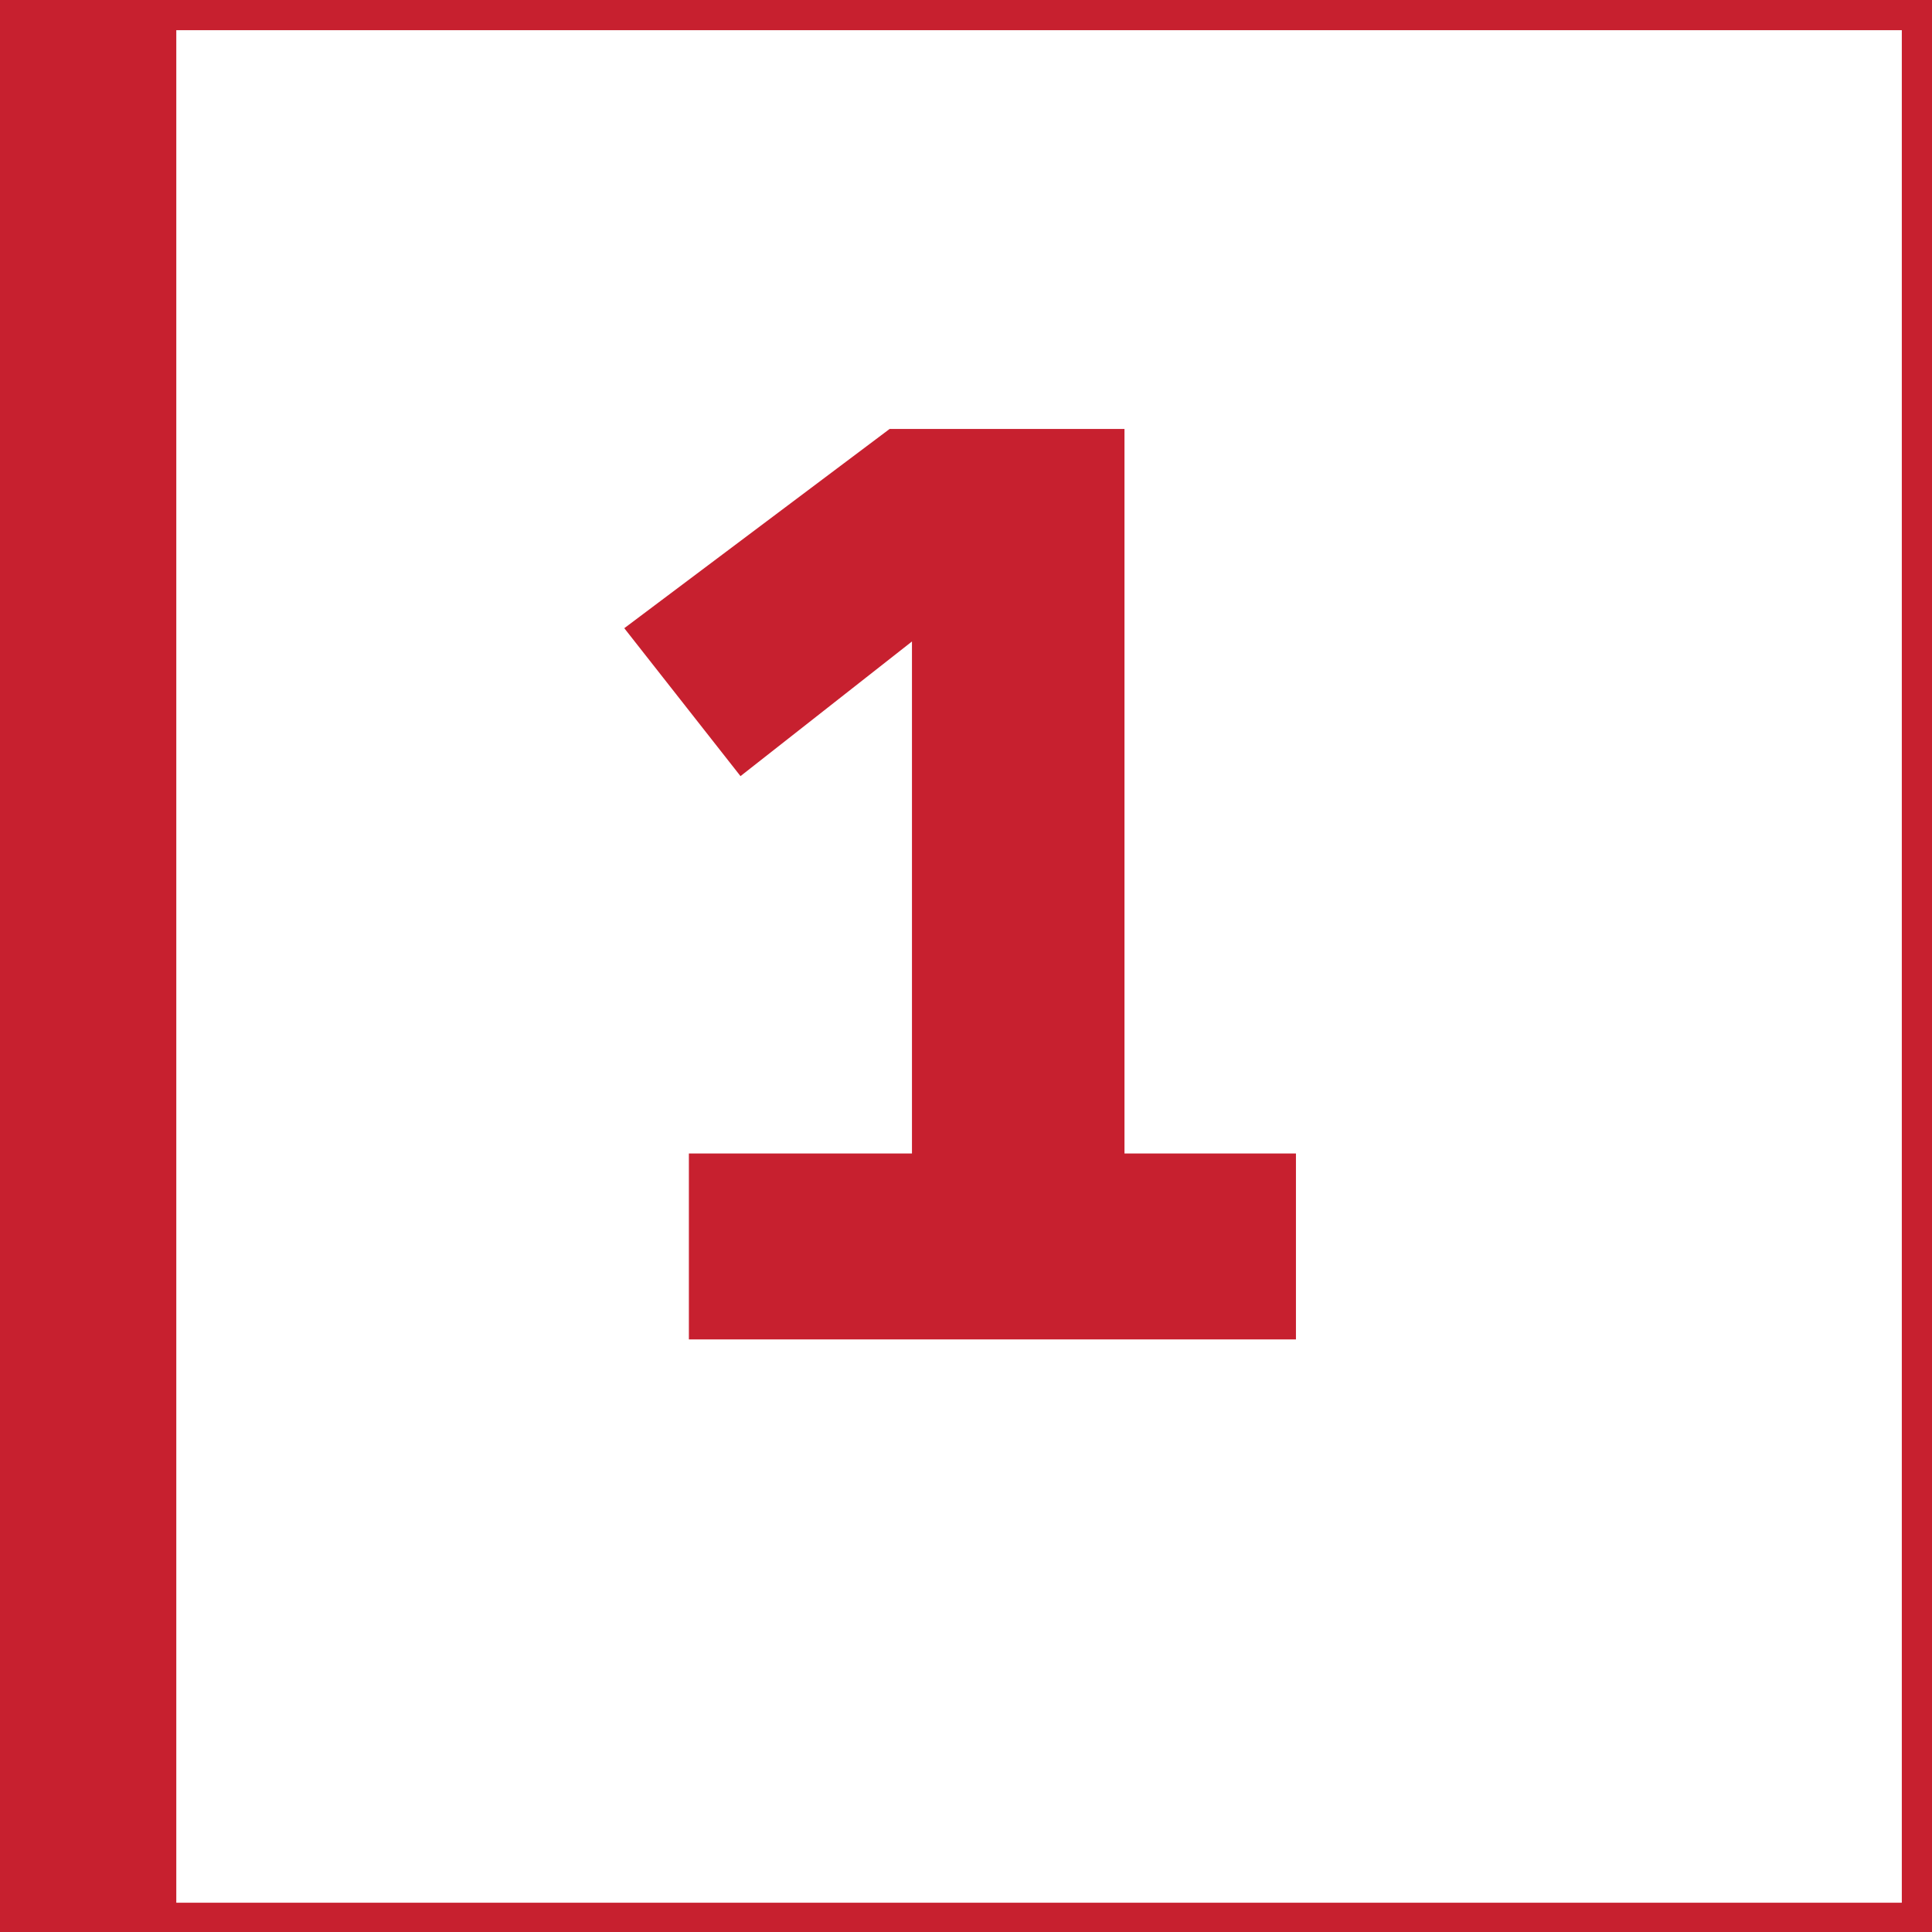
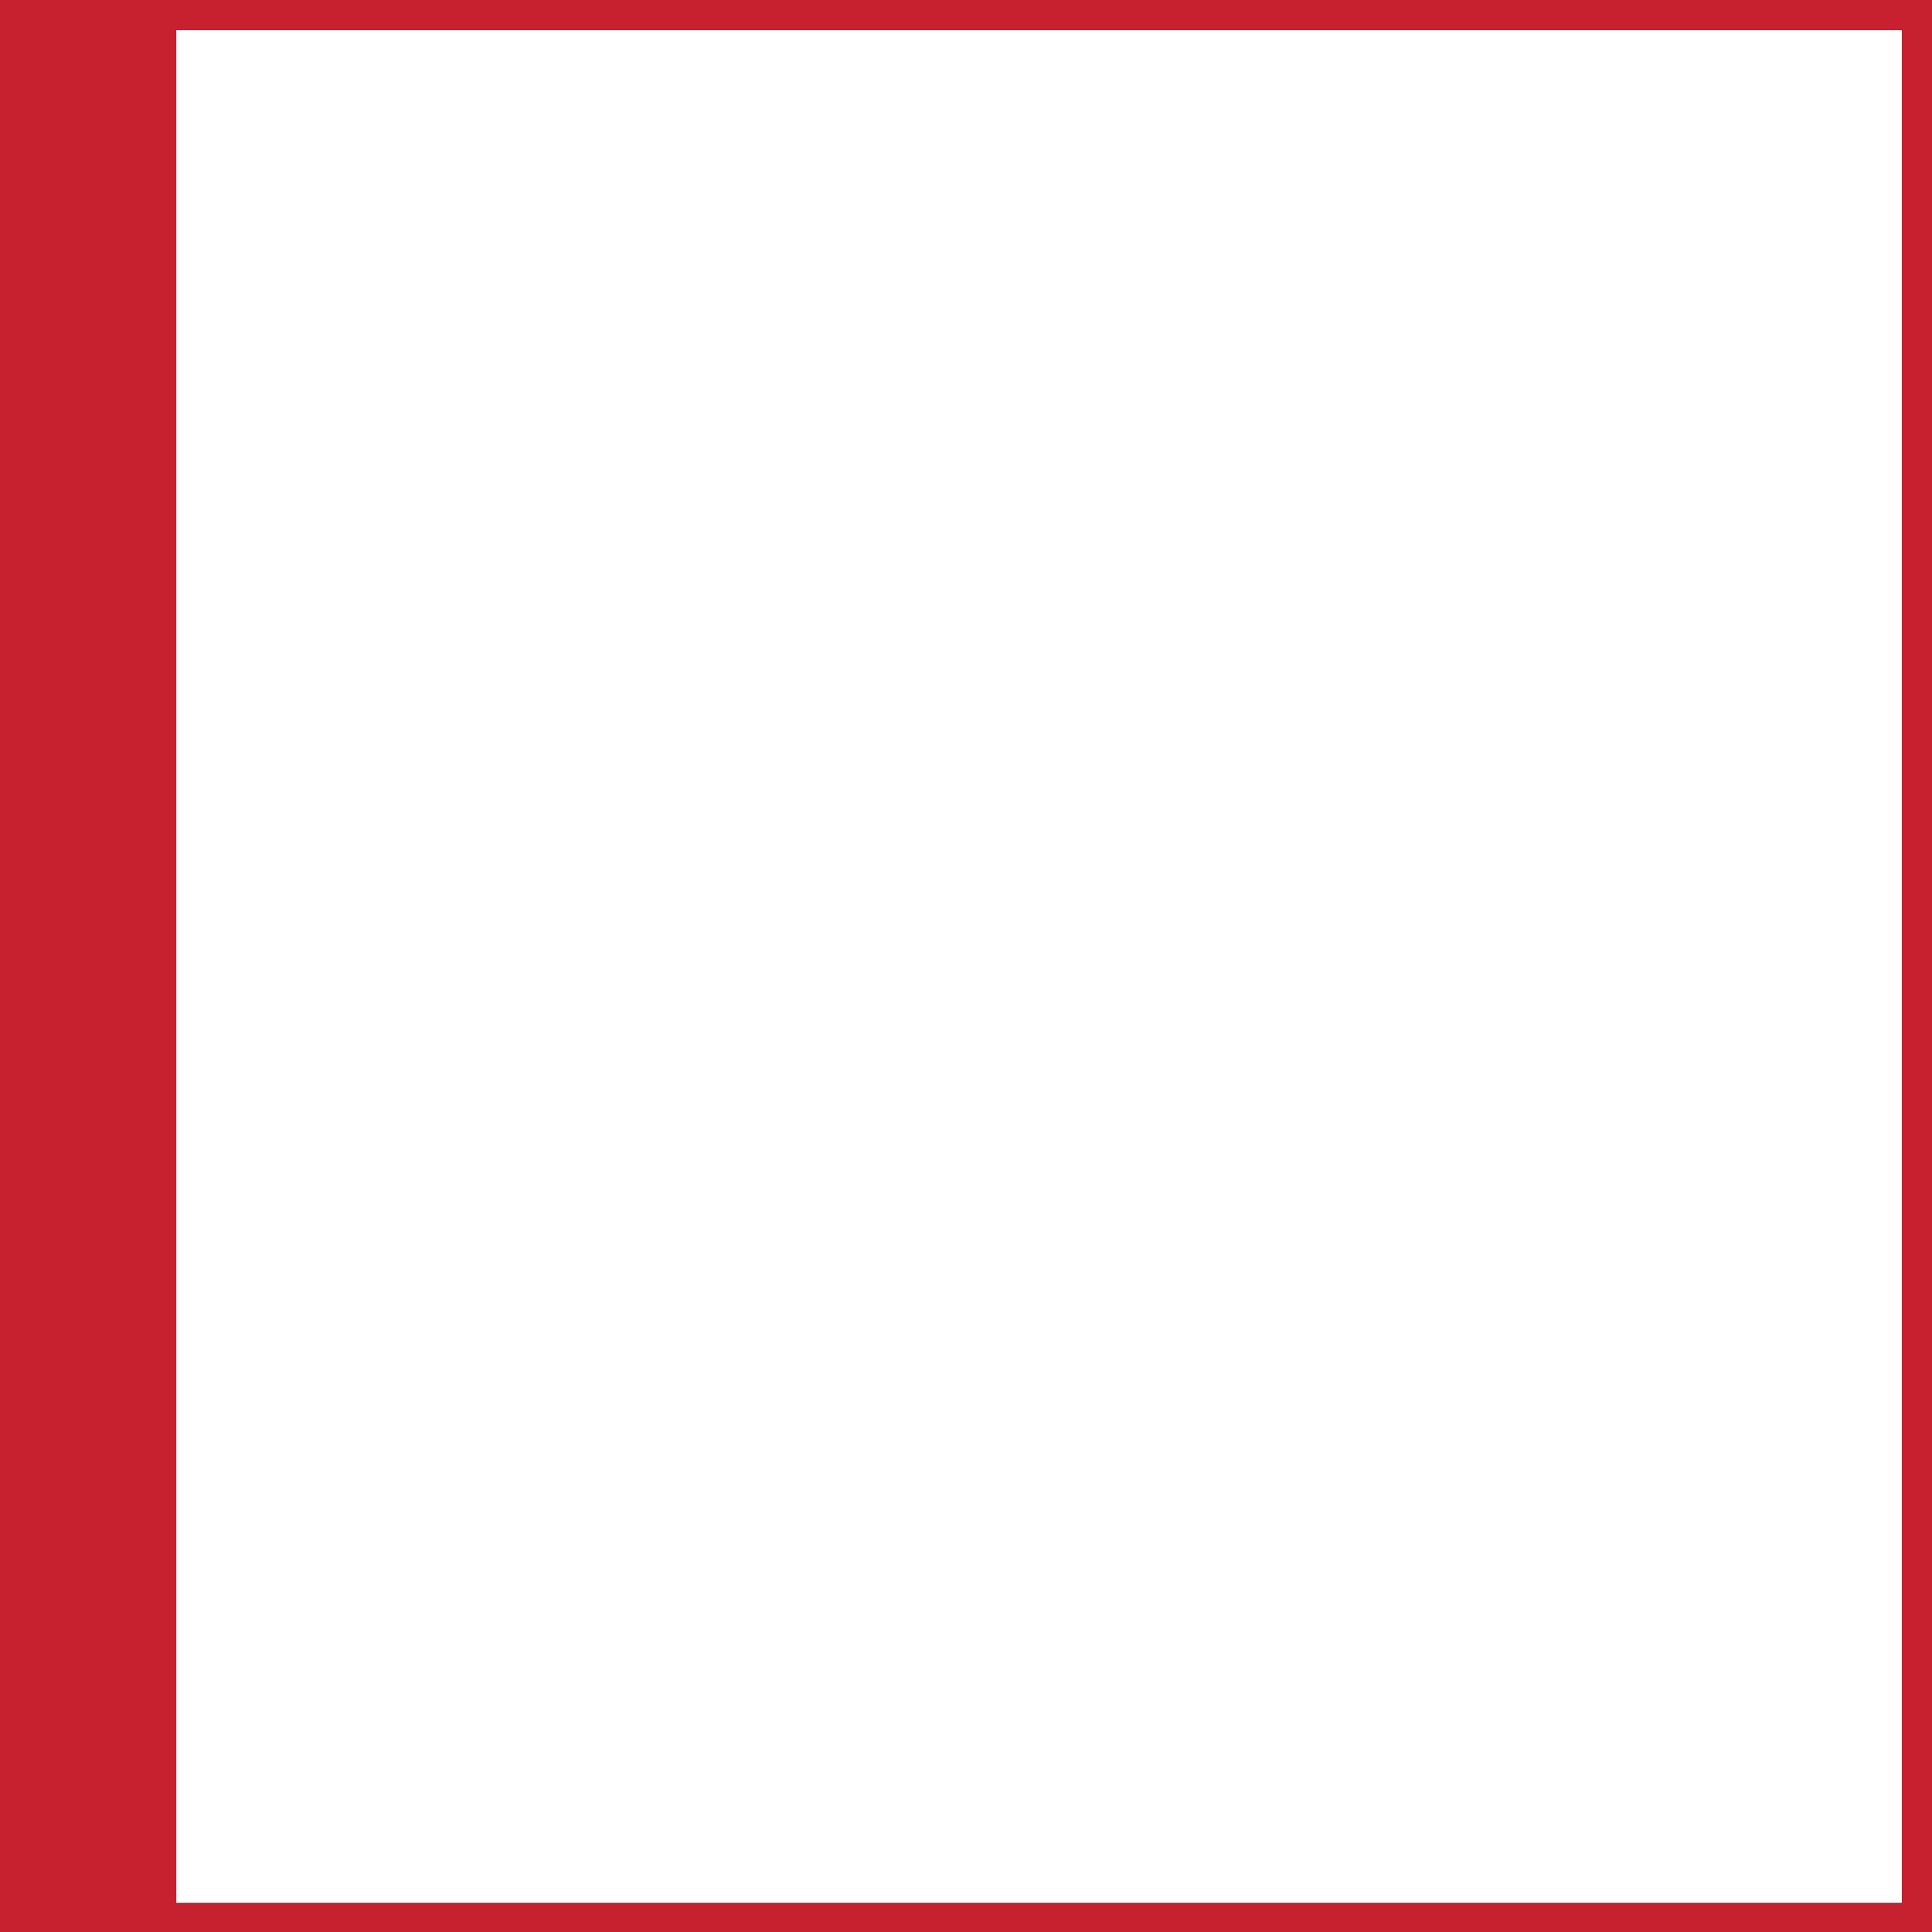
<svg xmlns="http://www.w3.org/2000/svg" id="Ebene_1" data-name="Ebene 1" viewBox="0 0 64 64">
  <defs>
    <style>
      .cls-1 {
        fill: #c7202f;
      }

      .cls-2 {
        fill: #c7202f;
      }
    </style>
  </defs>
  <path class="cls-1" d="M63,1v62.03H1.14V1h61.86M64,0H.14v64.03h63.86V0h0Z" />
  <rect class="cls-1" x="-.03" y="0" width="5.87" height="64.04" />
-   <path class="cls-2" d="M22.82,38.21h7.39v-16.96l-5.68,4.46-3.85-4.9,8.79-6.6h7.78v24h5.68v6.16h-20.11v-6.16Z" />
</svg>